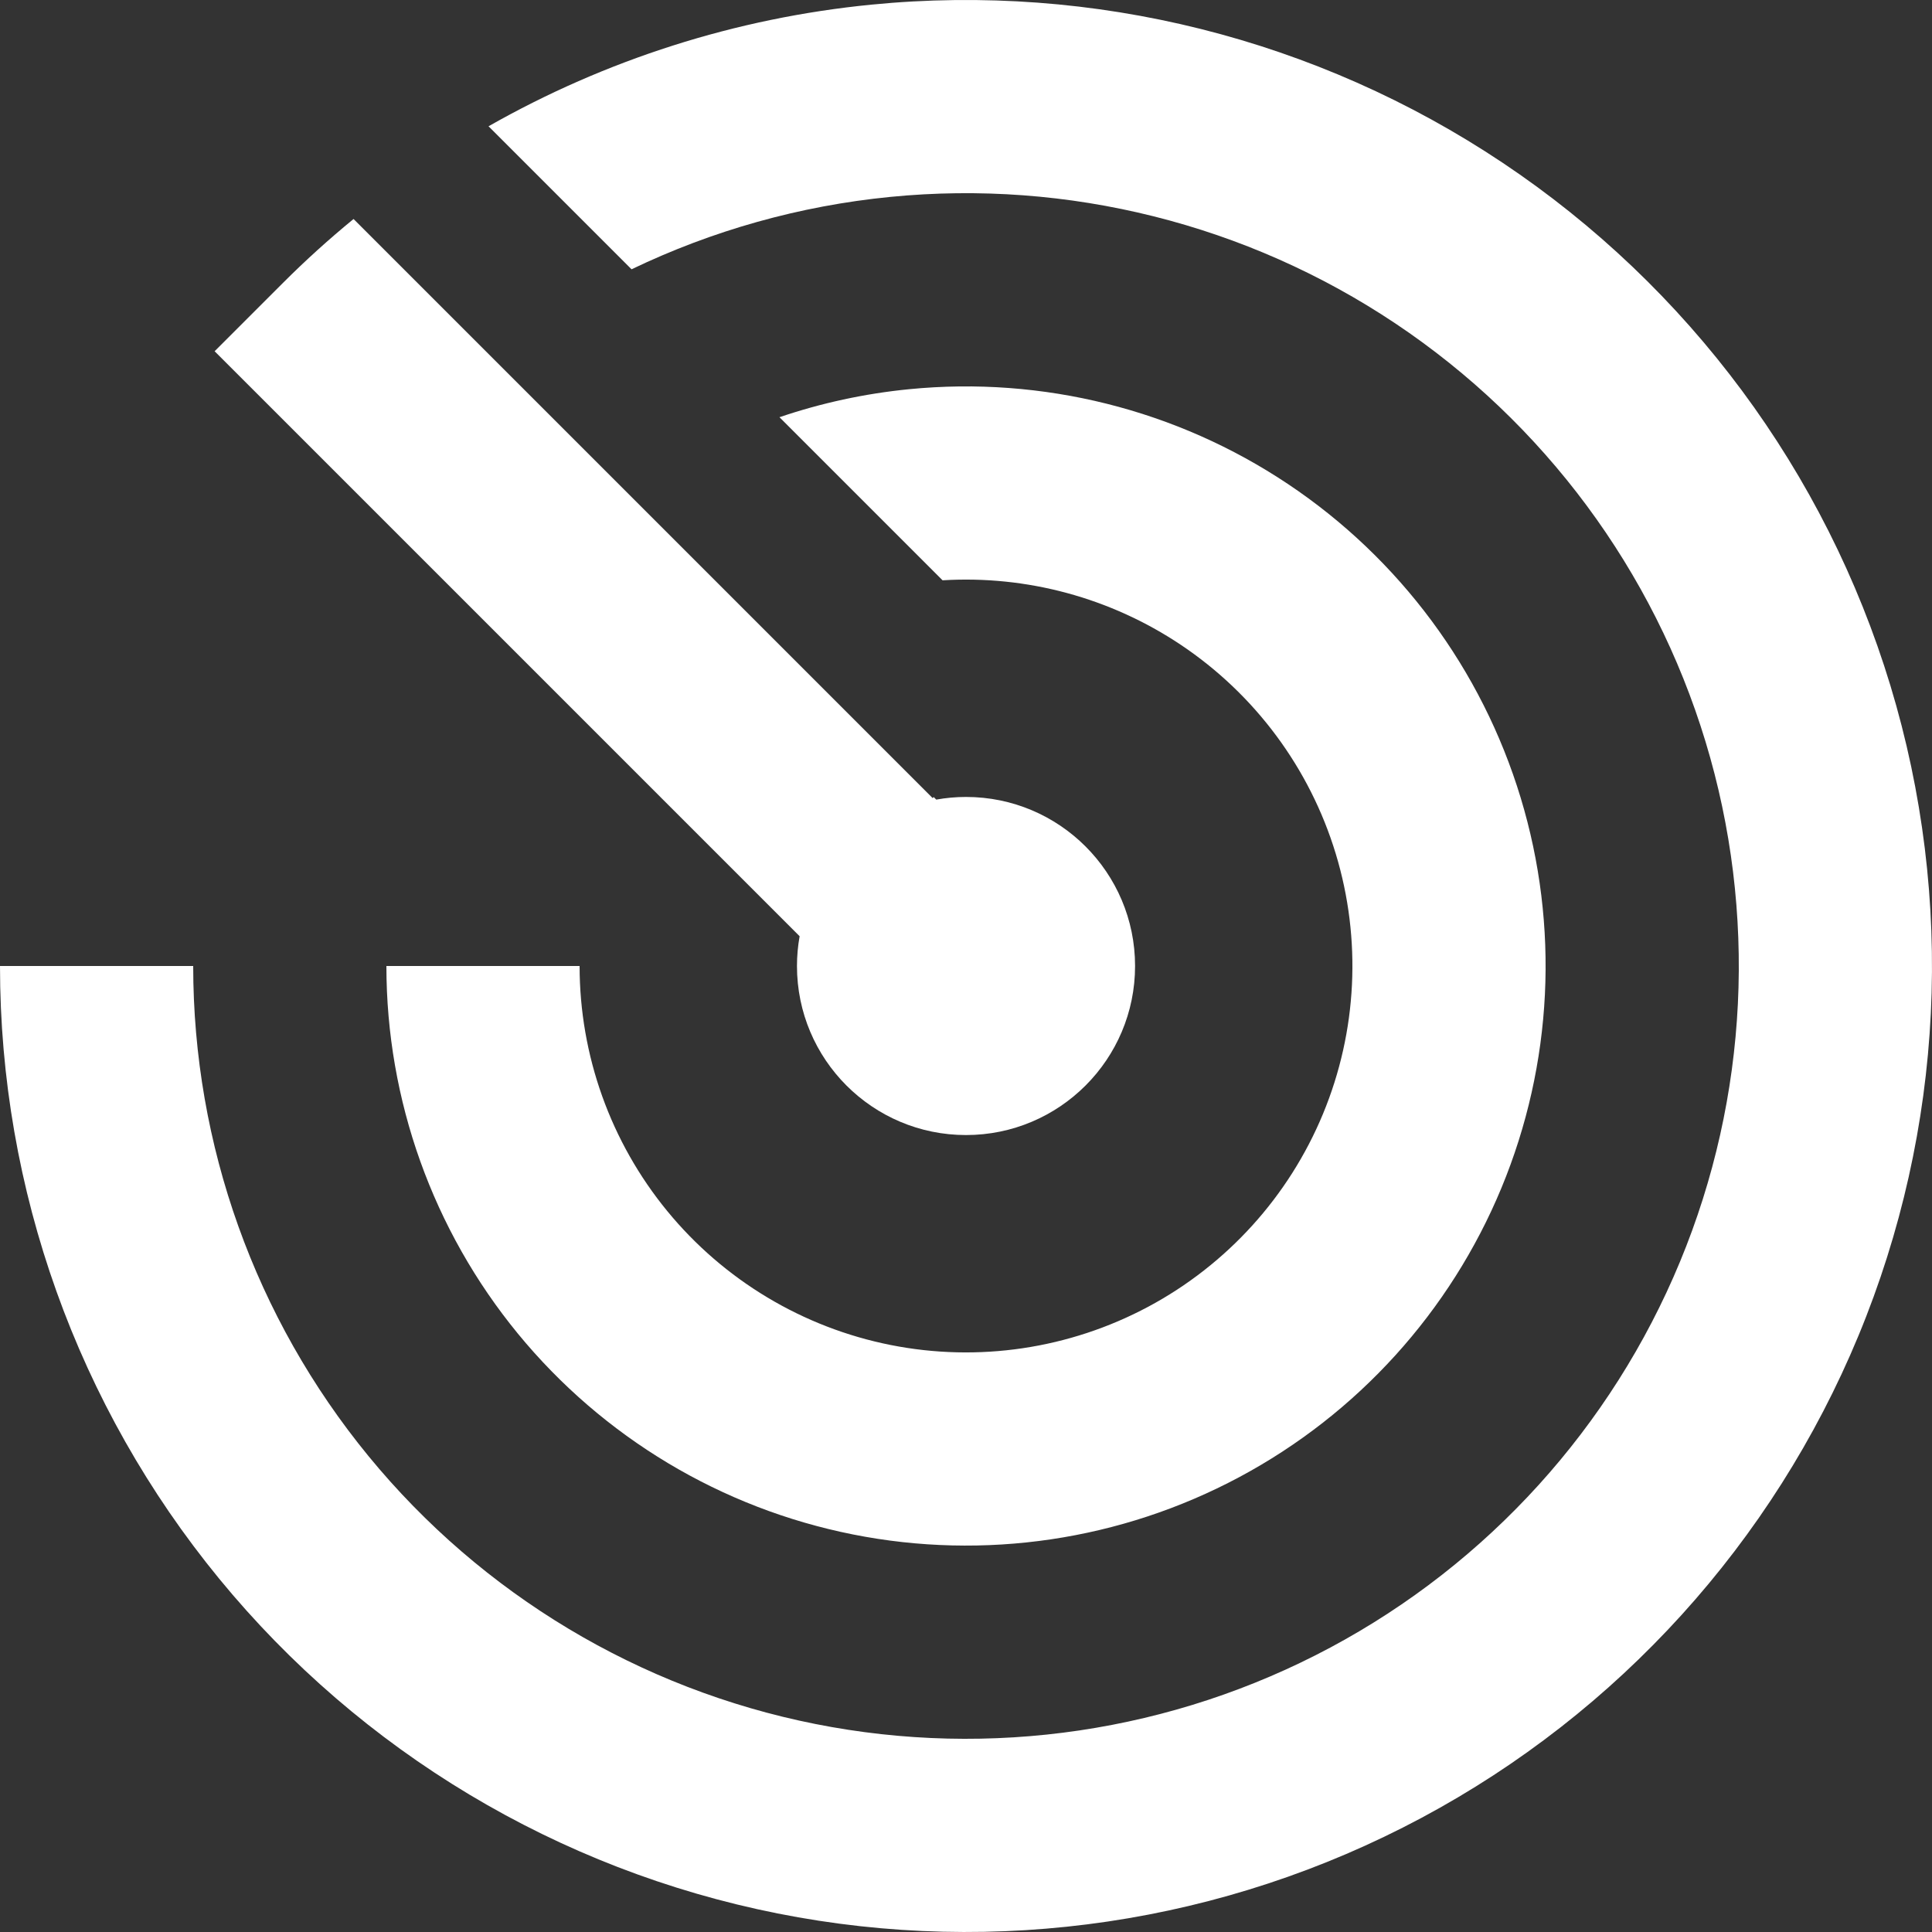
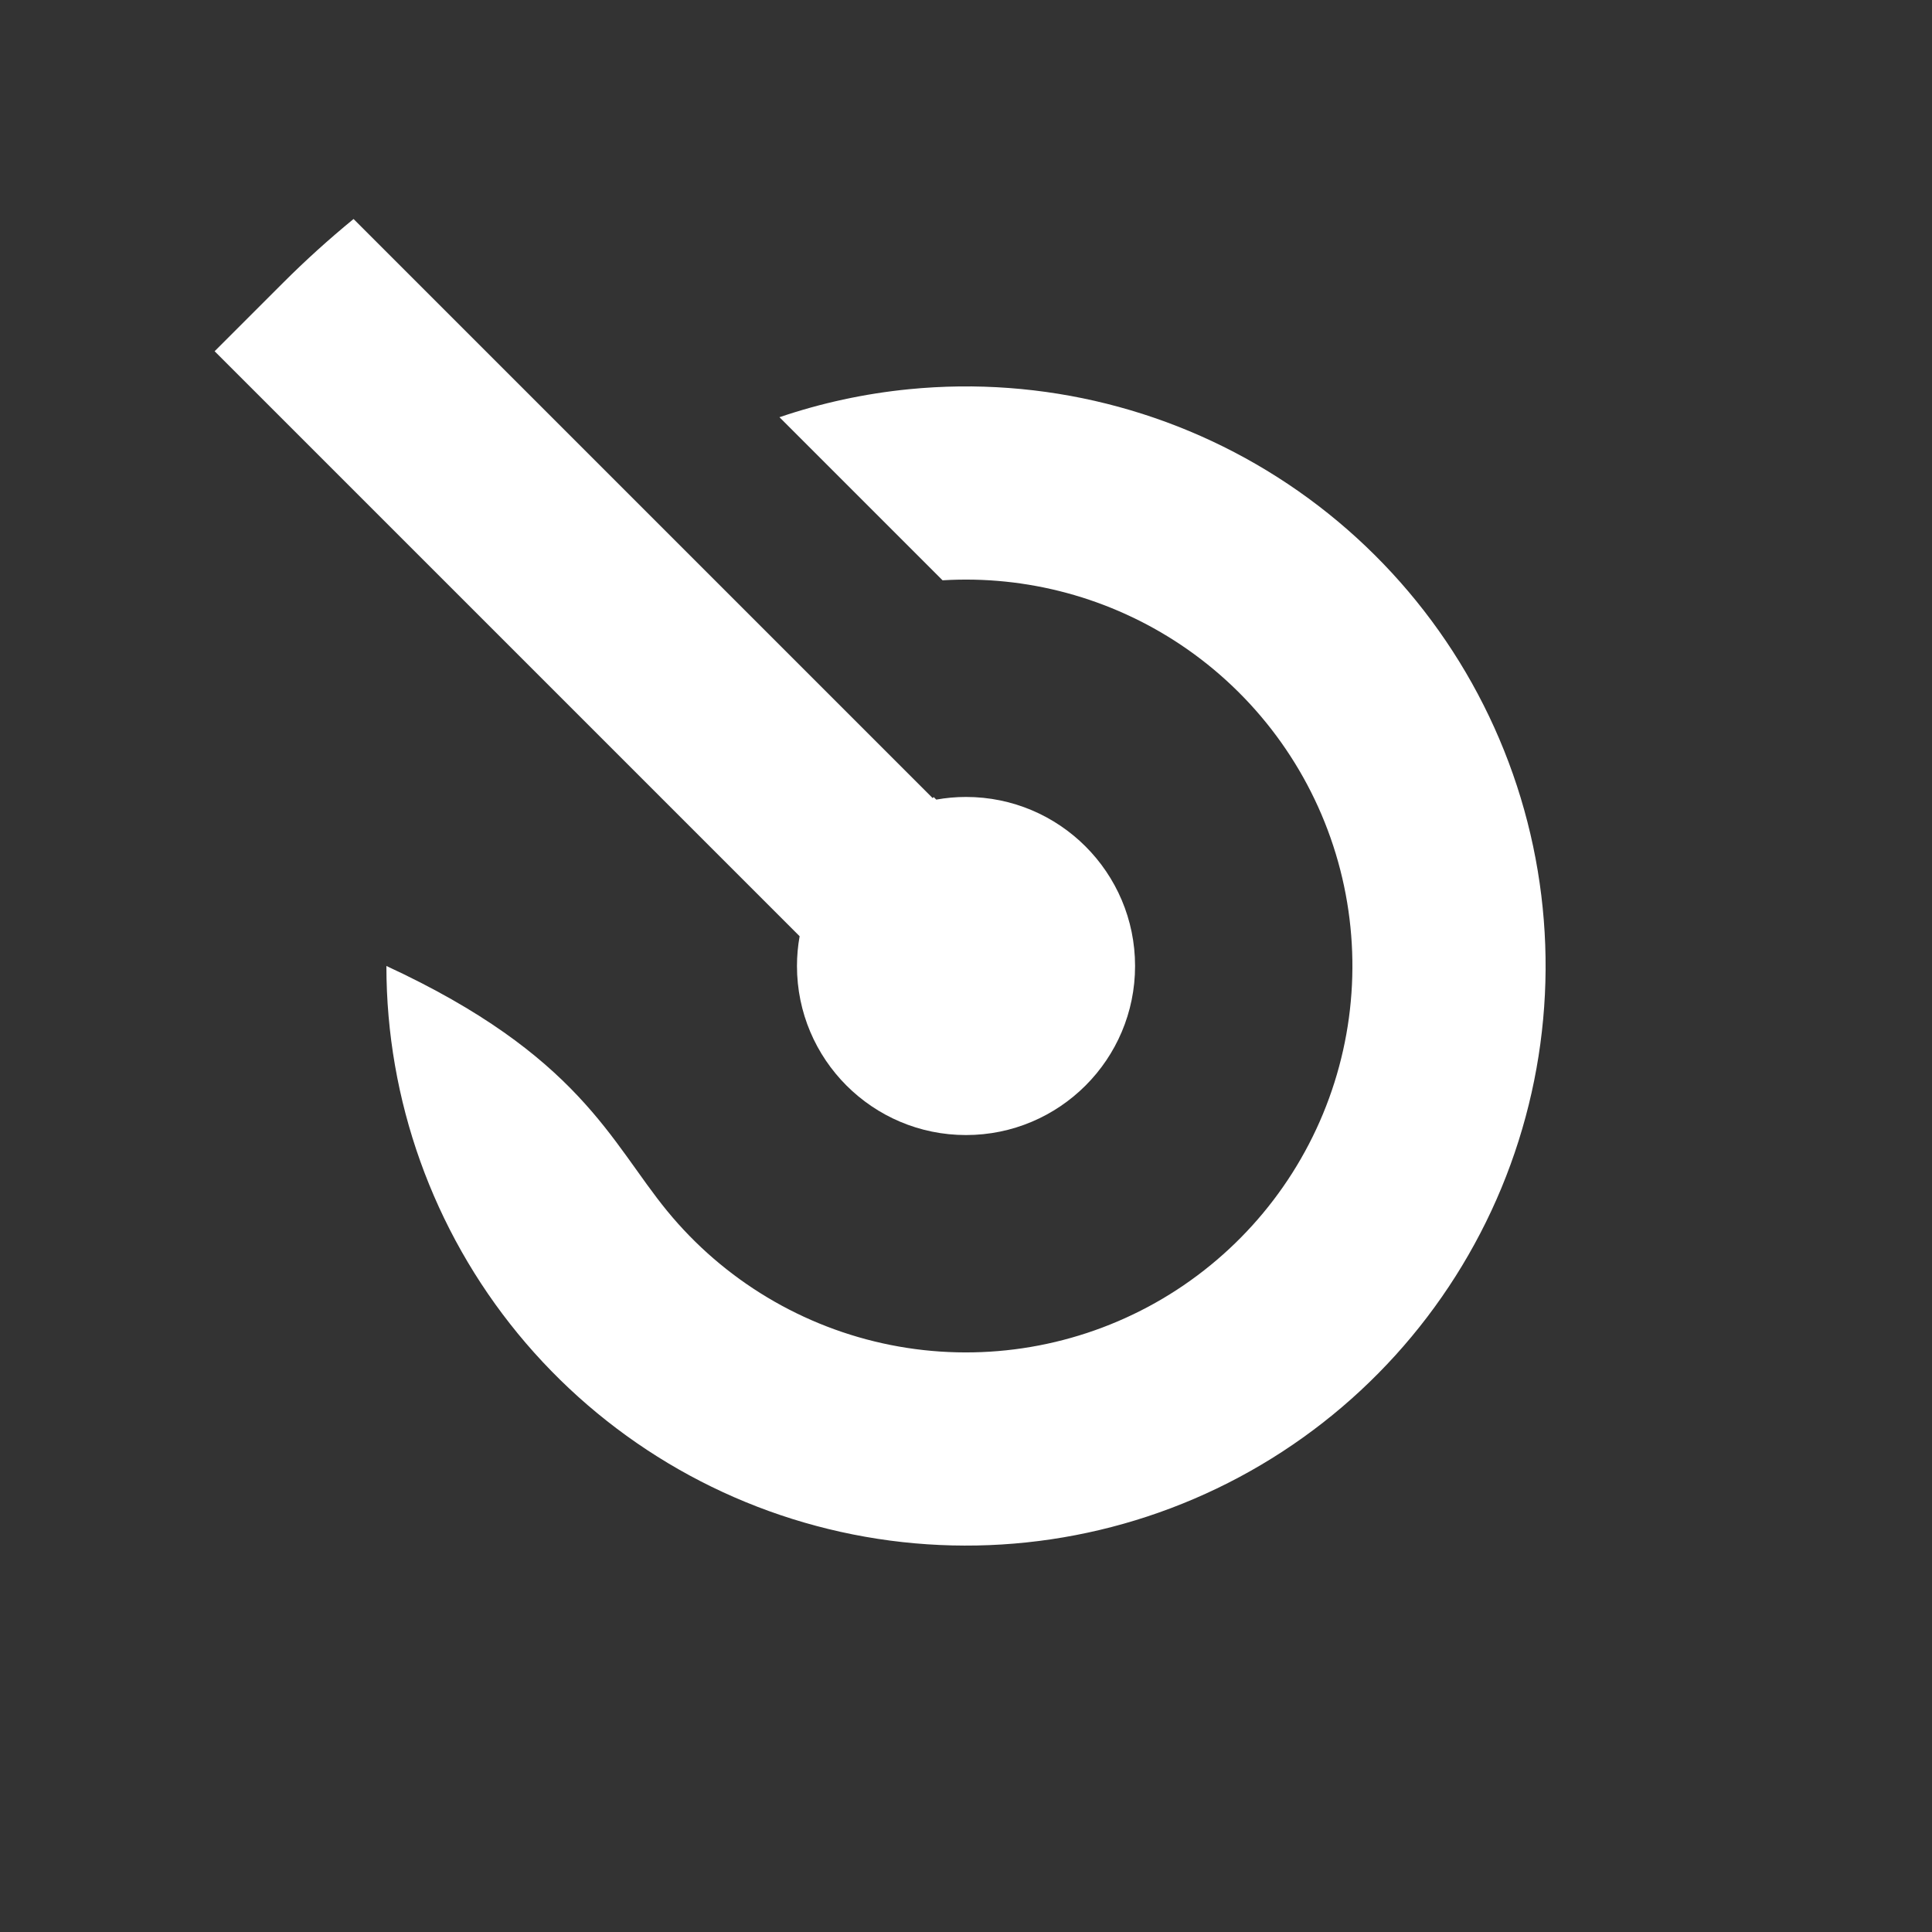
<svg xmlns="http://www.w3.org/2000/svg" width="96" height="96" viewBox="0 0 96 96" fill="none">
  <rect x="0" y="0" width="96" height="96" fill="#333333" stroke="none" />
-   <path d="M43.295 0.231C54.346 -0.857 65.434 1.919 74.667 8.089C83.9 14.258 90.709 23.439 93.933 34.066C97.156 44.692 96.596 56.108 92.347 66.368C88.097 76.628 80.421 85.098 70.627 90.332C60.833 95.567 49.527 97.244 38.636 95.078C27.744 92.911 17.941 87.036 10.896 78.452C3.852 69.867 0 59.105 0 47.999H9.6C9.6 56.883 12.681 65.493 18.317 72.361C23.953 79.228 31.796 83.929 40.509 85.663C49.222 87.396 58.268 86.054 66.103 81.866C73.937 77.678 80.078 70.902 83.478 62.695C86.877 54.487 87.326 45.354 84.747 36.853C82.168 28.351 76.721 21.007 69.334 16.071C61.947 11.136 53.077 8.913 44.236 9.784C39.741 10.227 35.394 11.454 31.381 13.381L24.275 6.275C30.082 2.974 36.554 0.895 43.295 0.231Z" fill="white" />
-   <path d="M45.177 19.339C51.808 18.686 58.461 20.351 64.001 24.053C69.541 27.755 73.626 33.263 75.561 39.639C77.495 46.015 77.157 52.865 74.608 59.021C72.058 65.177 67.453 70.258 61.576 73.399C55.7 76.54 48.917 77.546 42.382 76.246C35.847 74.947 29.964 71.421 25.736 66.271C21.51 61.12 19.2 54.663 19.2 47.999H28.8C28.8 52.441 30.34 56.746 33.158 60.18C35.976 63.614 39.898 65.965 44.254 66.832C48.611 67.699 53.133 67.026 57.051 64.933C60.968 62.839 64.04 59.45 65.739 55.347C67.439 51.243 67.663 46.676 66.374 42.426C65.085 38.175 62.36 34.504 58.667 32.036C55.173 29.702 51.016 28.581 46.835 28.835L38.731 20.731C40.806 20.026 42.968 19.556 45.177 19.339Z" fill="white" />
+   <path d="M45.177 19.339C51.808 18.686 58.461 20.351 64.001 24.053C69.541 27.755 73.626 33.263 75.561 39.639C77.495 46.015 77.157 52.865 74.608 59.021C72.058 65.177 67.453 70.258 61.576 73.399C55.7 76.54 48.917 77.546 42.382 76.246C35.847 74.947 29.964 71.421 25.736 66.271C21.51 61.12 19.2 54.663 19.2 47.999C28.8 52.441 30.34 56.746 33.158 60.18C35.976 63.614 39.898 65.965 44.254 66.832C48.611 67.699 53.133 67.026 57.051 64.933C60.968 62.839 64.04 59.45 65.739 55.347C67.439 51.243 67.663 46.676 66.374 42.426C65.085 38.175 62.36 34.504 58.667 32.036C55.173 29.702 51.016 28.581 46.835 28.835L38.731 20.731C40.806 20.026 42.968 19.556 45.177 19.339Z" fill="white" />
  <path d="M46.343 39.657L46.395 39.605L46.522 39.732C47.002 39.646 47.495 39.6 48 39.6C52.639 39.6 56.4 43.36 56.401 47.999C56.401 52.639 52.639 56.4 48 56.4C43.361 56.4 39.601 52.638 39.601 47.999C39.601 47.495 39.647 47.001 39.733 46.521L10.664 17.453L14.059 14.059C15.179 12.938 16.352 11.879 17.568 10.882L46.343 39.657Z" fill="white" />
</svg>